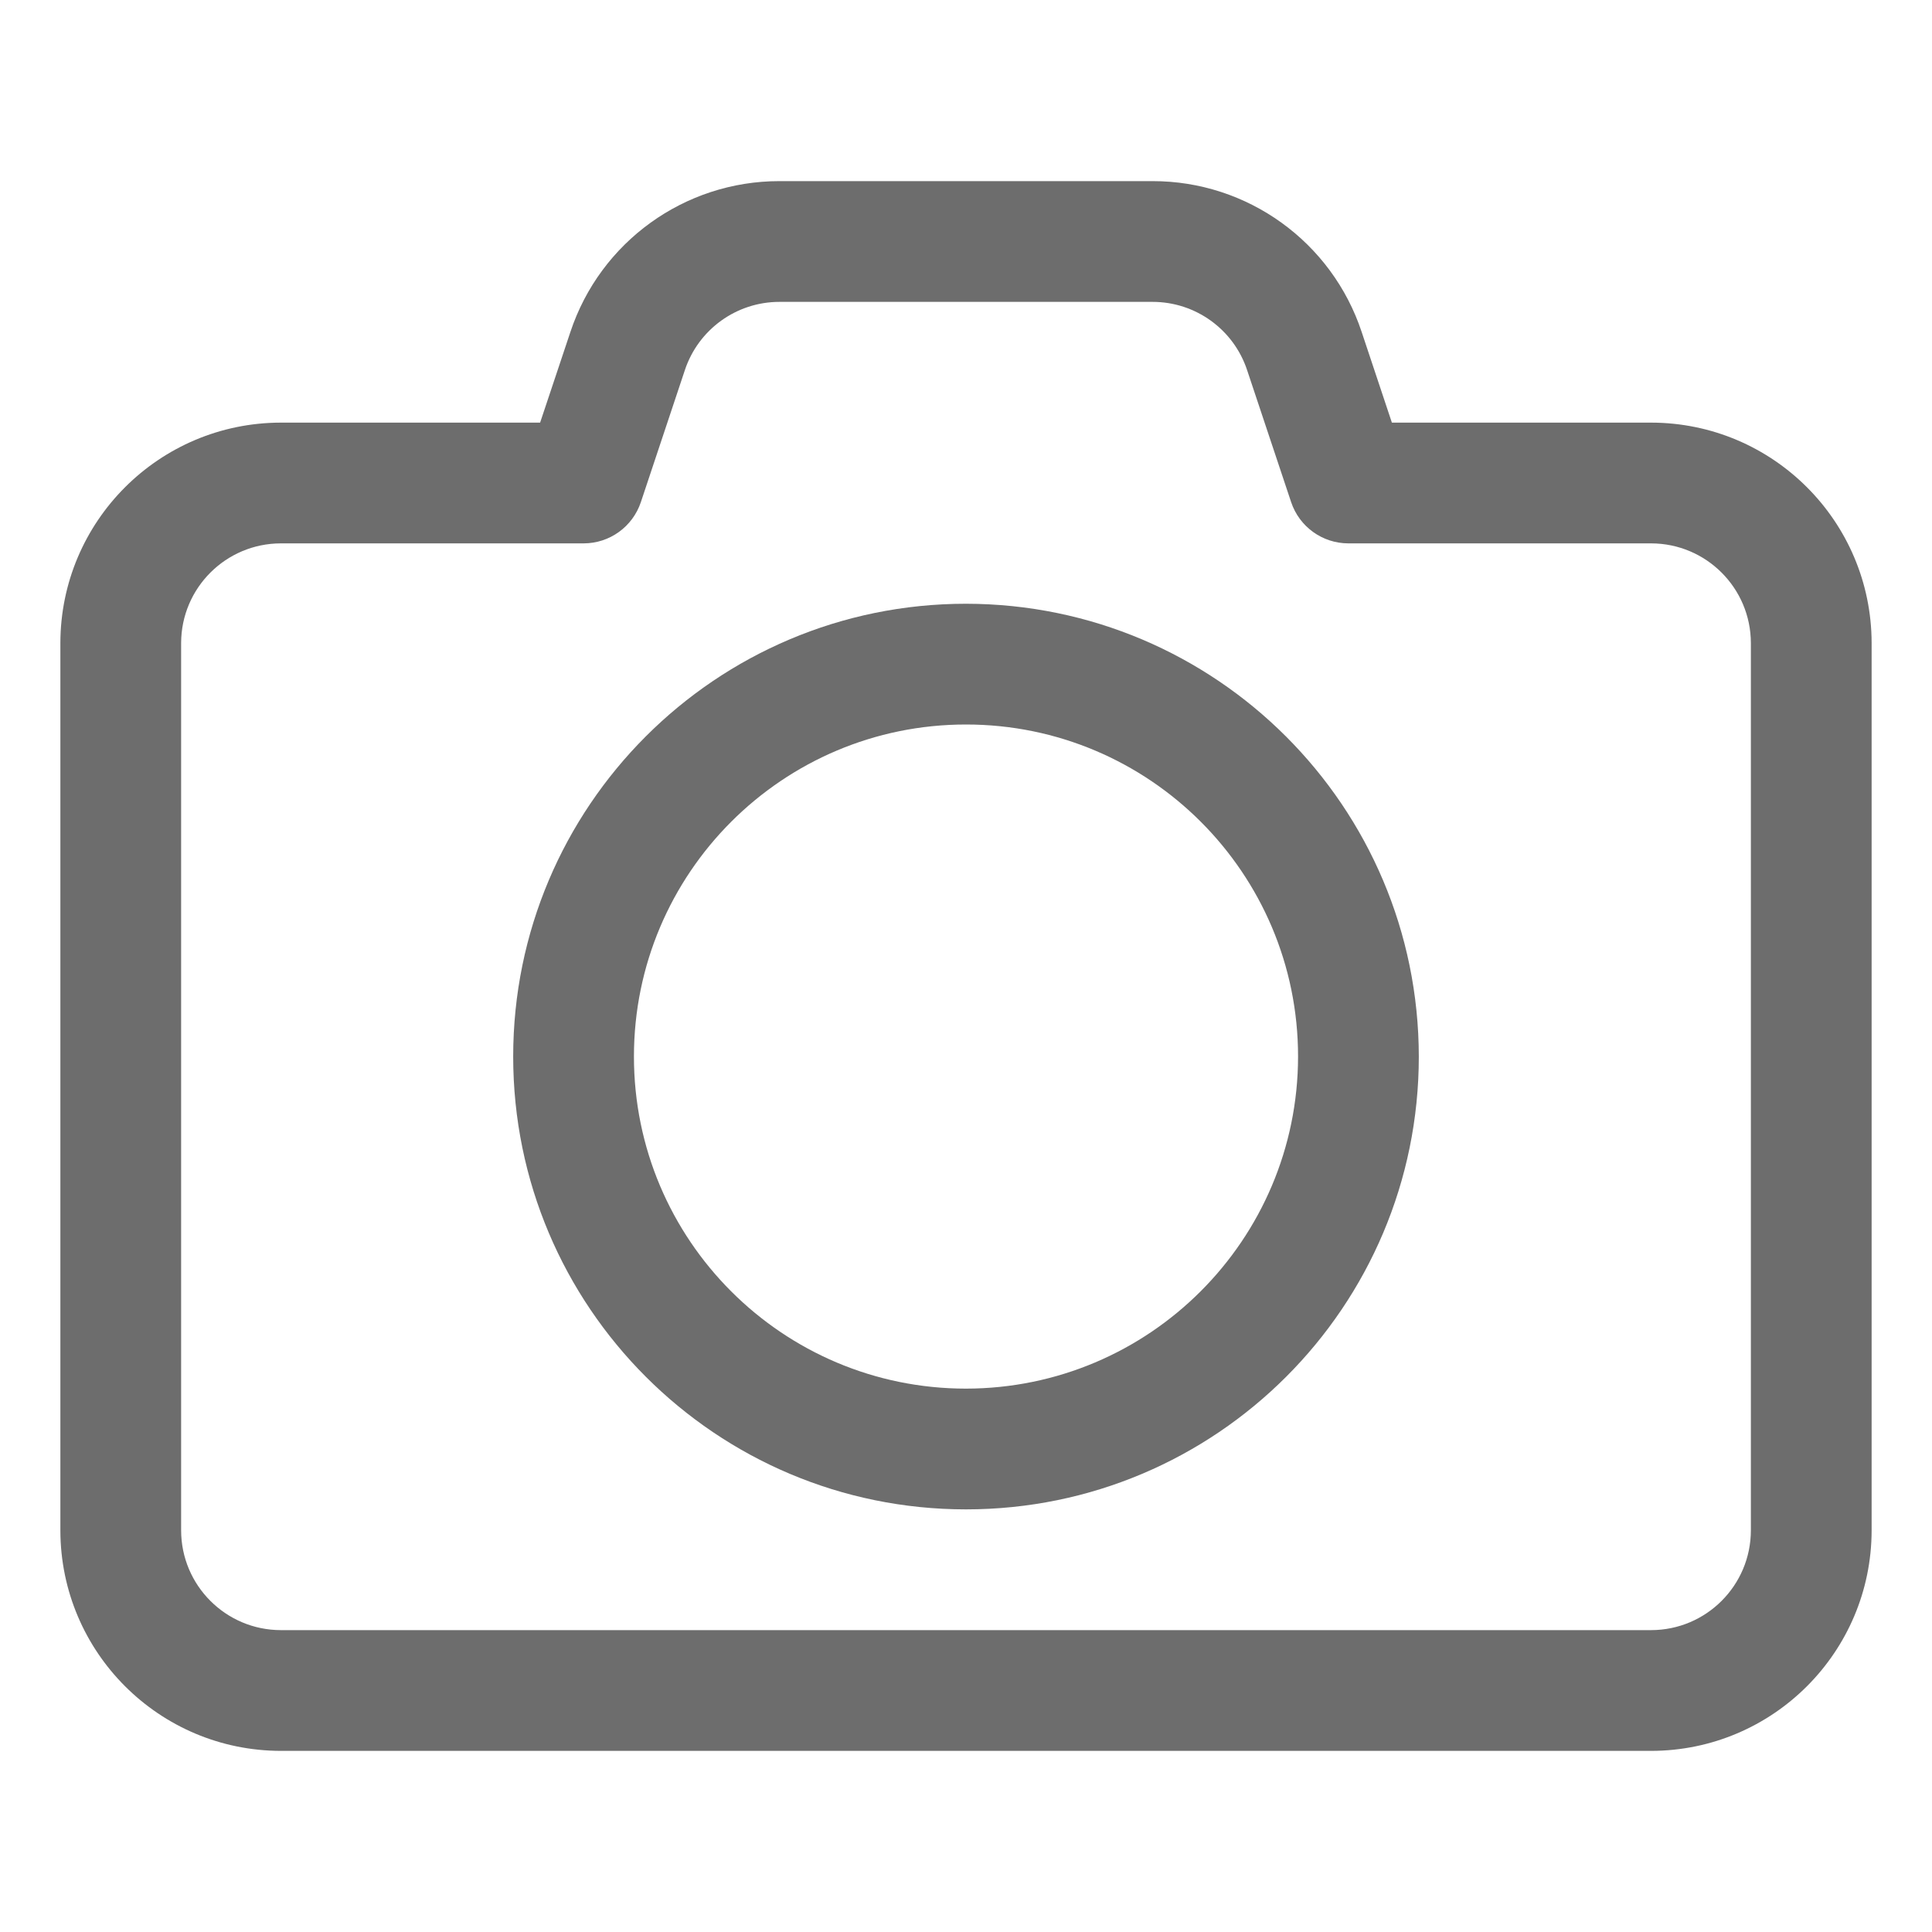
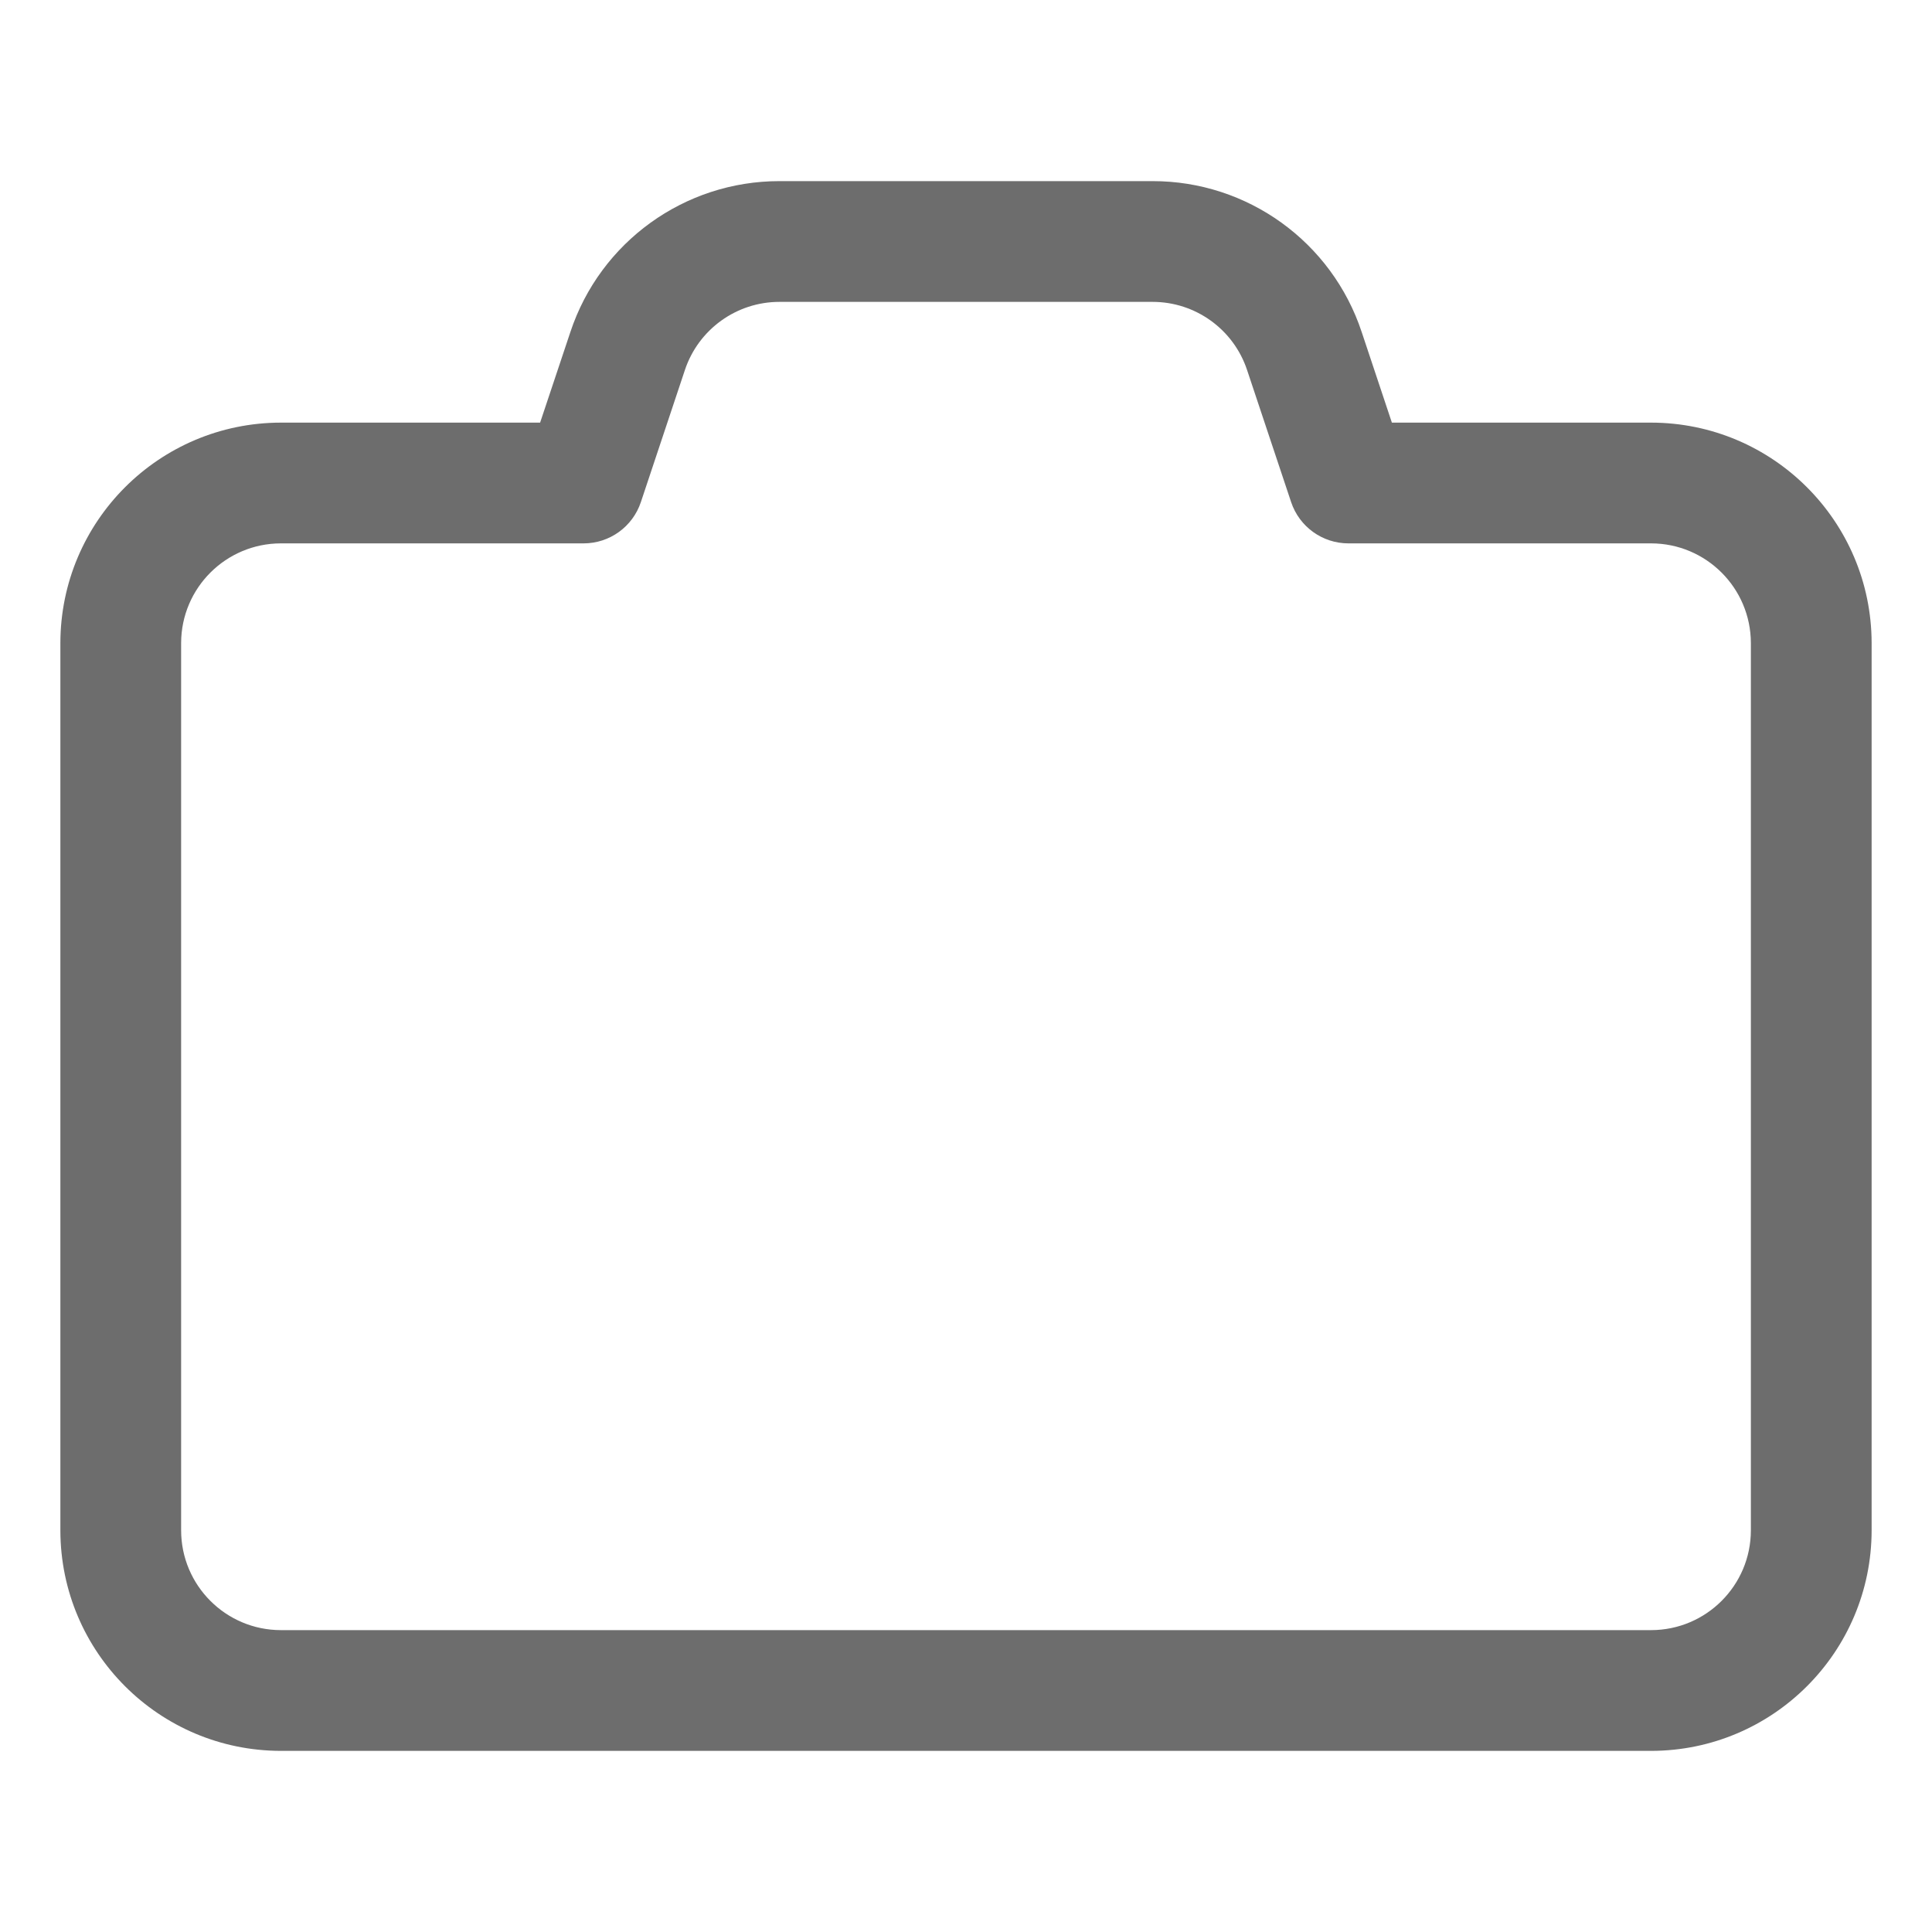
<svg xmlns="http://www.w3.org/2000/svg" version="1.1" id="Layer_3" x="0px" y="0px" width="512px" height="512px" viewBox="0 0 512 512" enable-background="new 0 0 512 512" xml:space="preserve">
  <path d="M437.568,112h-68.704l-8-24c-7.908-23.902-30.263-40.031-55.439-40h-98.848c-25.17-0.019-47.514,16.106-55.425,40l-8.016,24  H74.432C42.175,112.035,16.035,138.176,16,170.432v235.2c0.07,32.231,26.2,58.333,58.432,58.368h363.2  c32.231-0.07,58.332-26.2,58.368-58.432v-235.2C495.929,138.137,469.799,112.035,437.568,112z M464,405.568  c-0.019,14.59-11.842,26.414-26.433,26.432H74.432C59.841,431.982,48.018,420.158,48,405.568v-235.2  c0.053-14.566,11.866-26.351,26.432-26.368h80.24c6.884-0.005,12.992-4.413,15.168-10.944l11.664-34.992  C185.096,87.27,195.199,79.99,206.576,80h98.848c11.382-0.013,21.489,7.276,25.071,18.08l11.664,34.976  c2.176,6.531,8.284,10.938,15.168,10.944h80.24c14.591,0.018,26.414,11.841,26.433,26.432V405.568z" fill="#6d6d6d" />
-   <path d="M256,160c-66.274,0-120,53.726-120,120s53.726,120,120,120c66.273,0,120-53.726,120-120  C375.929,213.755,322.244,160.07,256,160z M256,368c-48.602,0-88-39.398-88-88c0-48.601,39.398-88,88-88c48.601,0,88,39.399,88,88  C343.947,328.579,304.579,367.947,256,368z" fill="#6d6d6d" />
</svg>